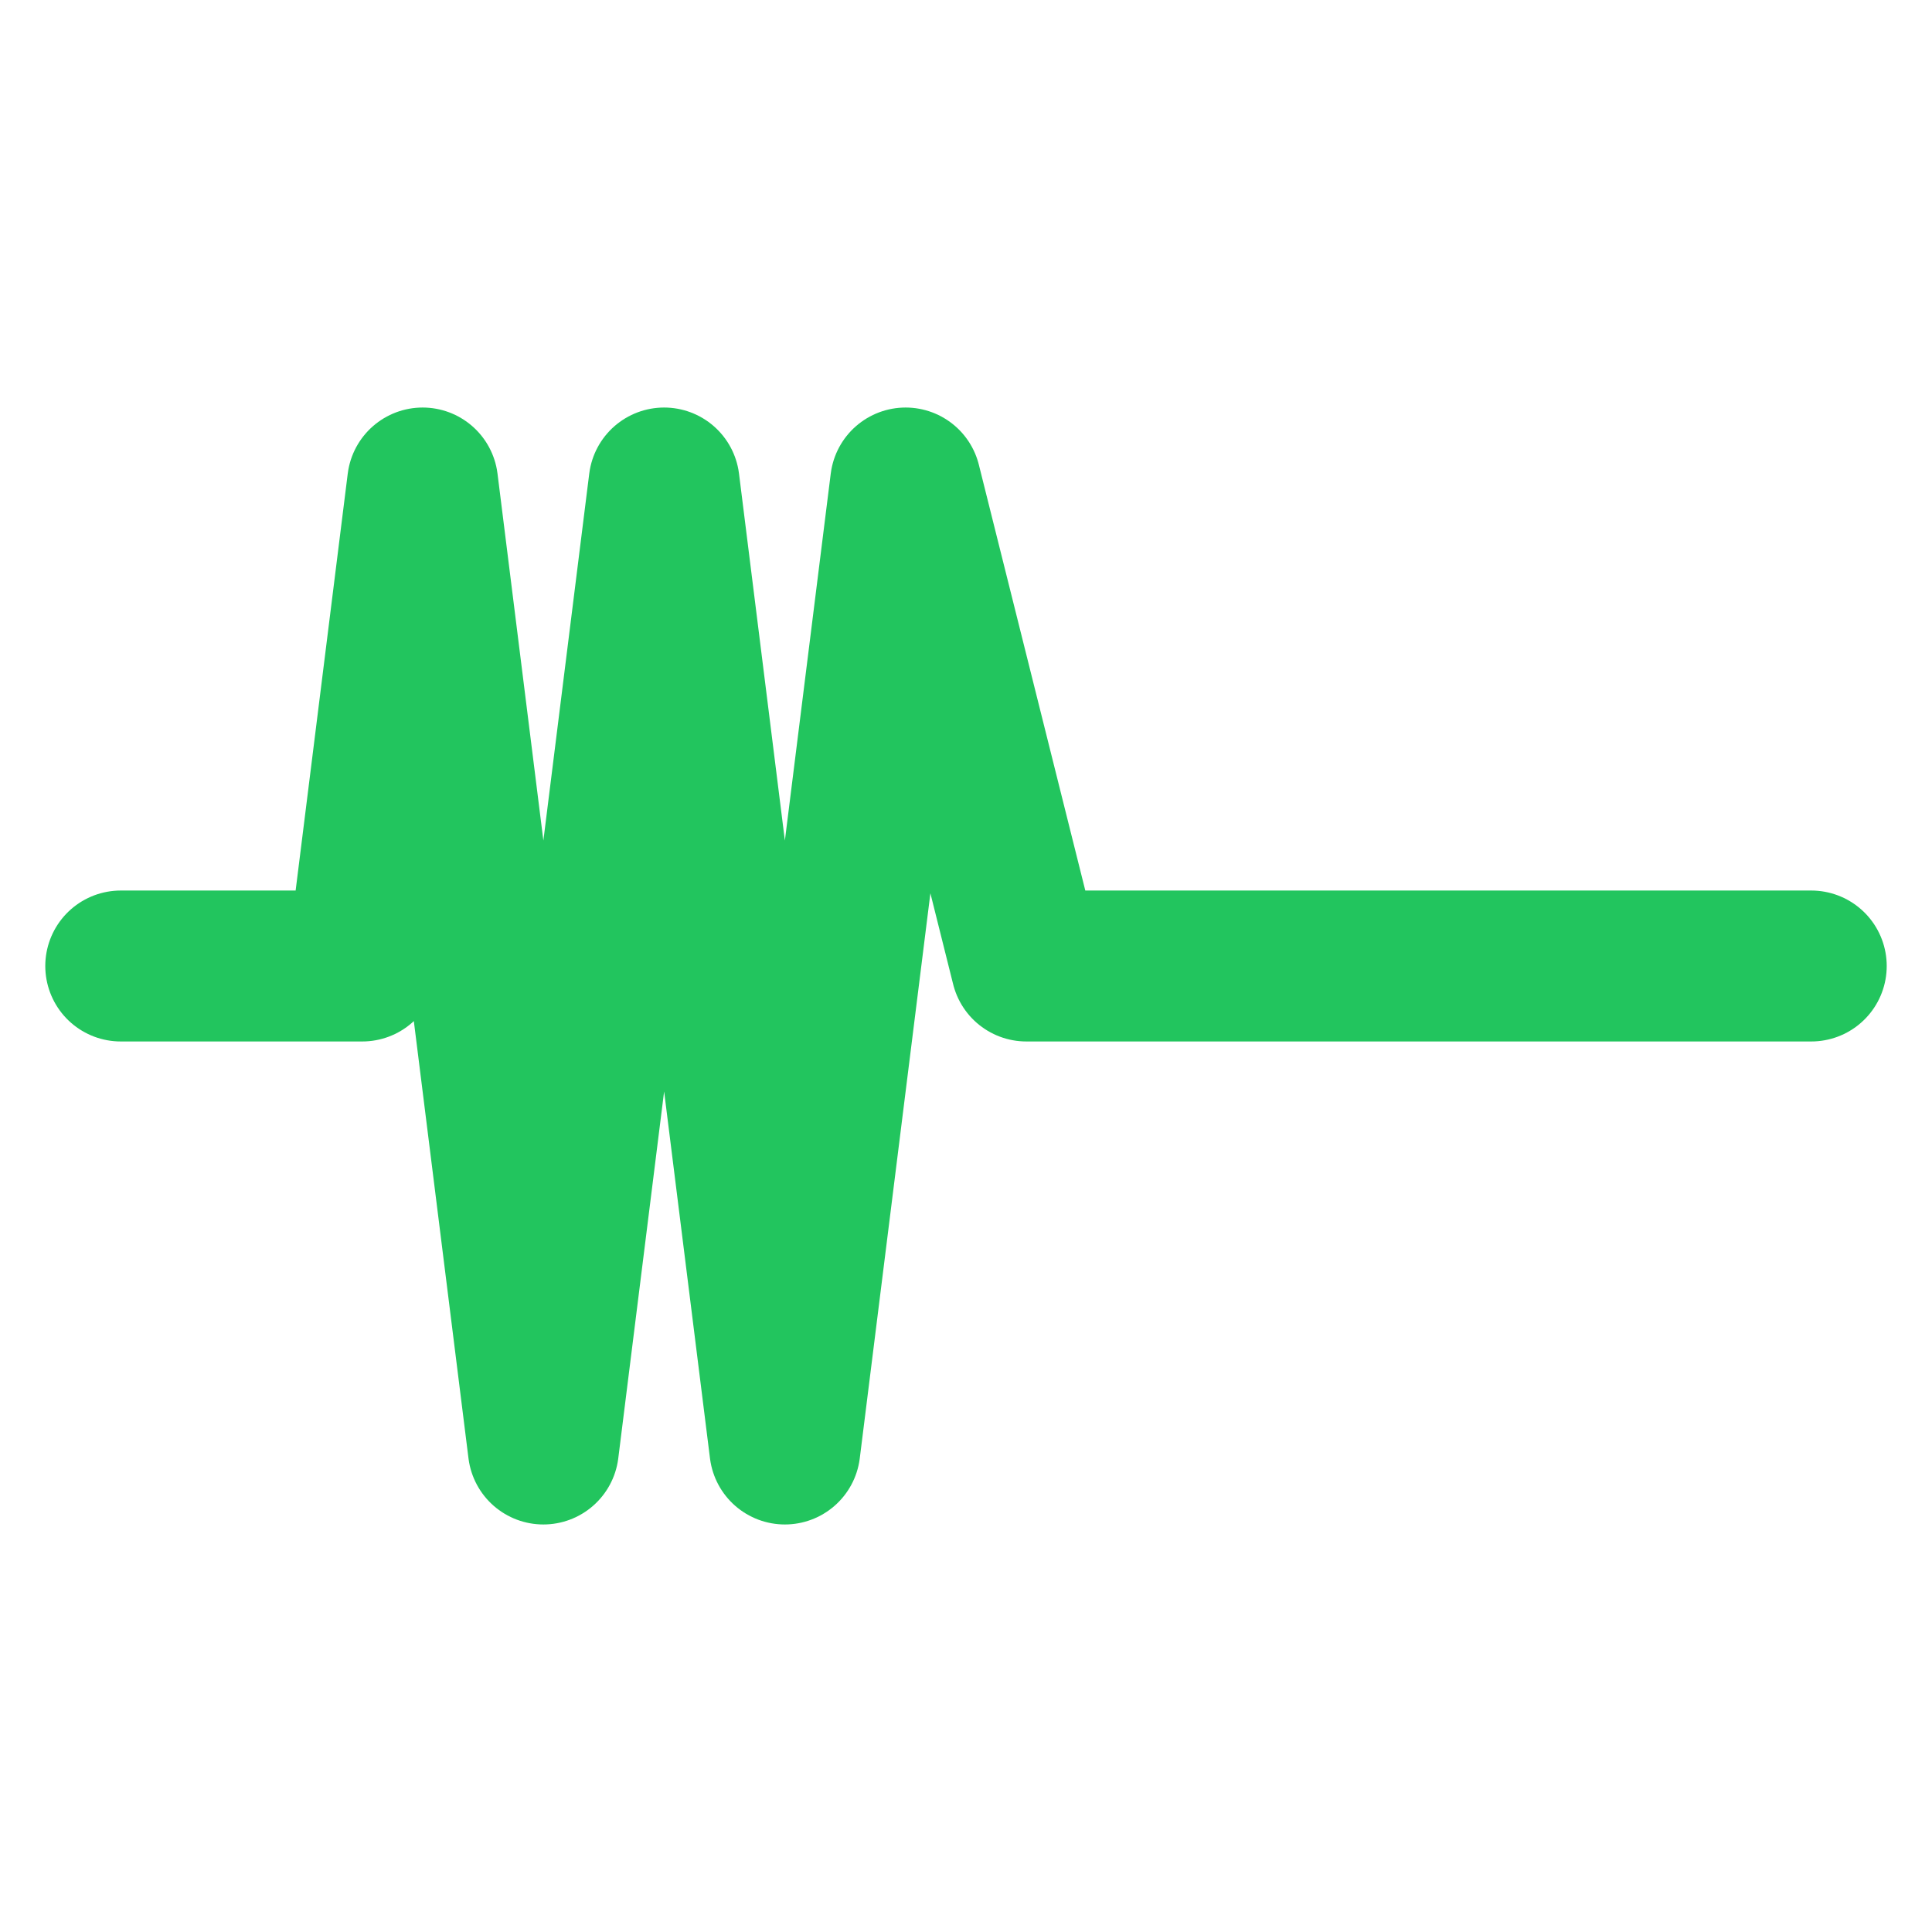
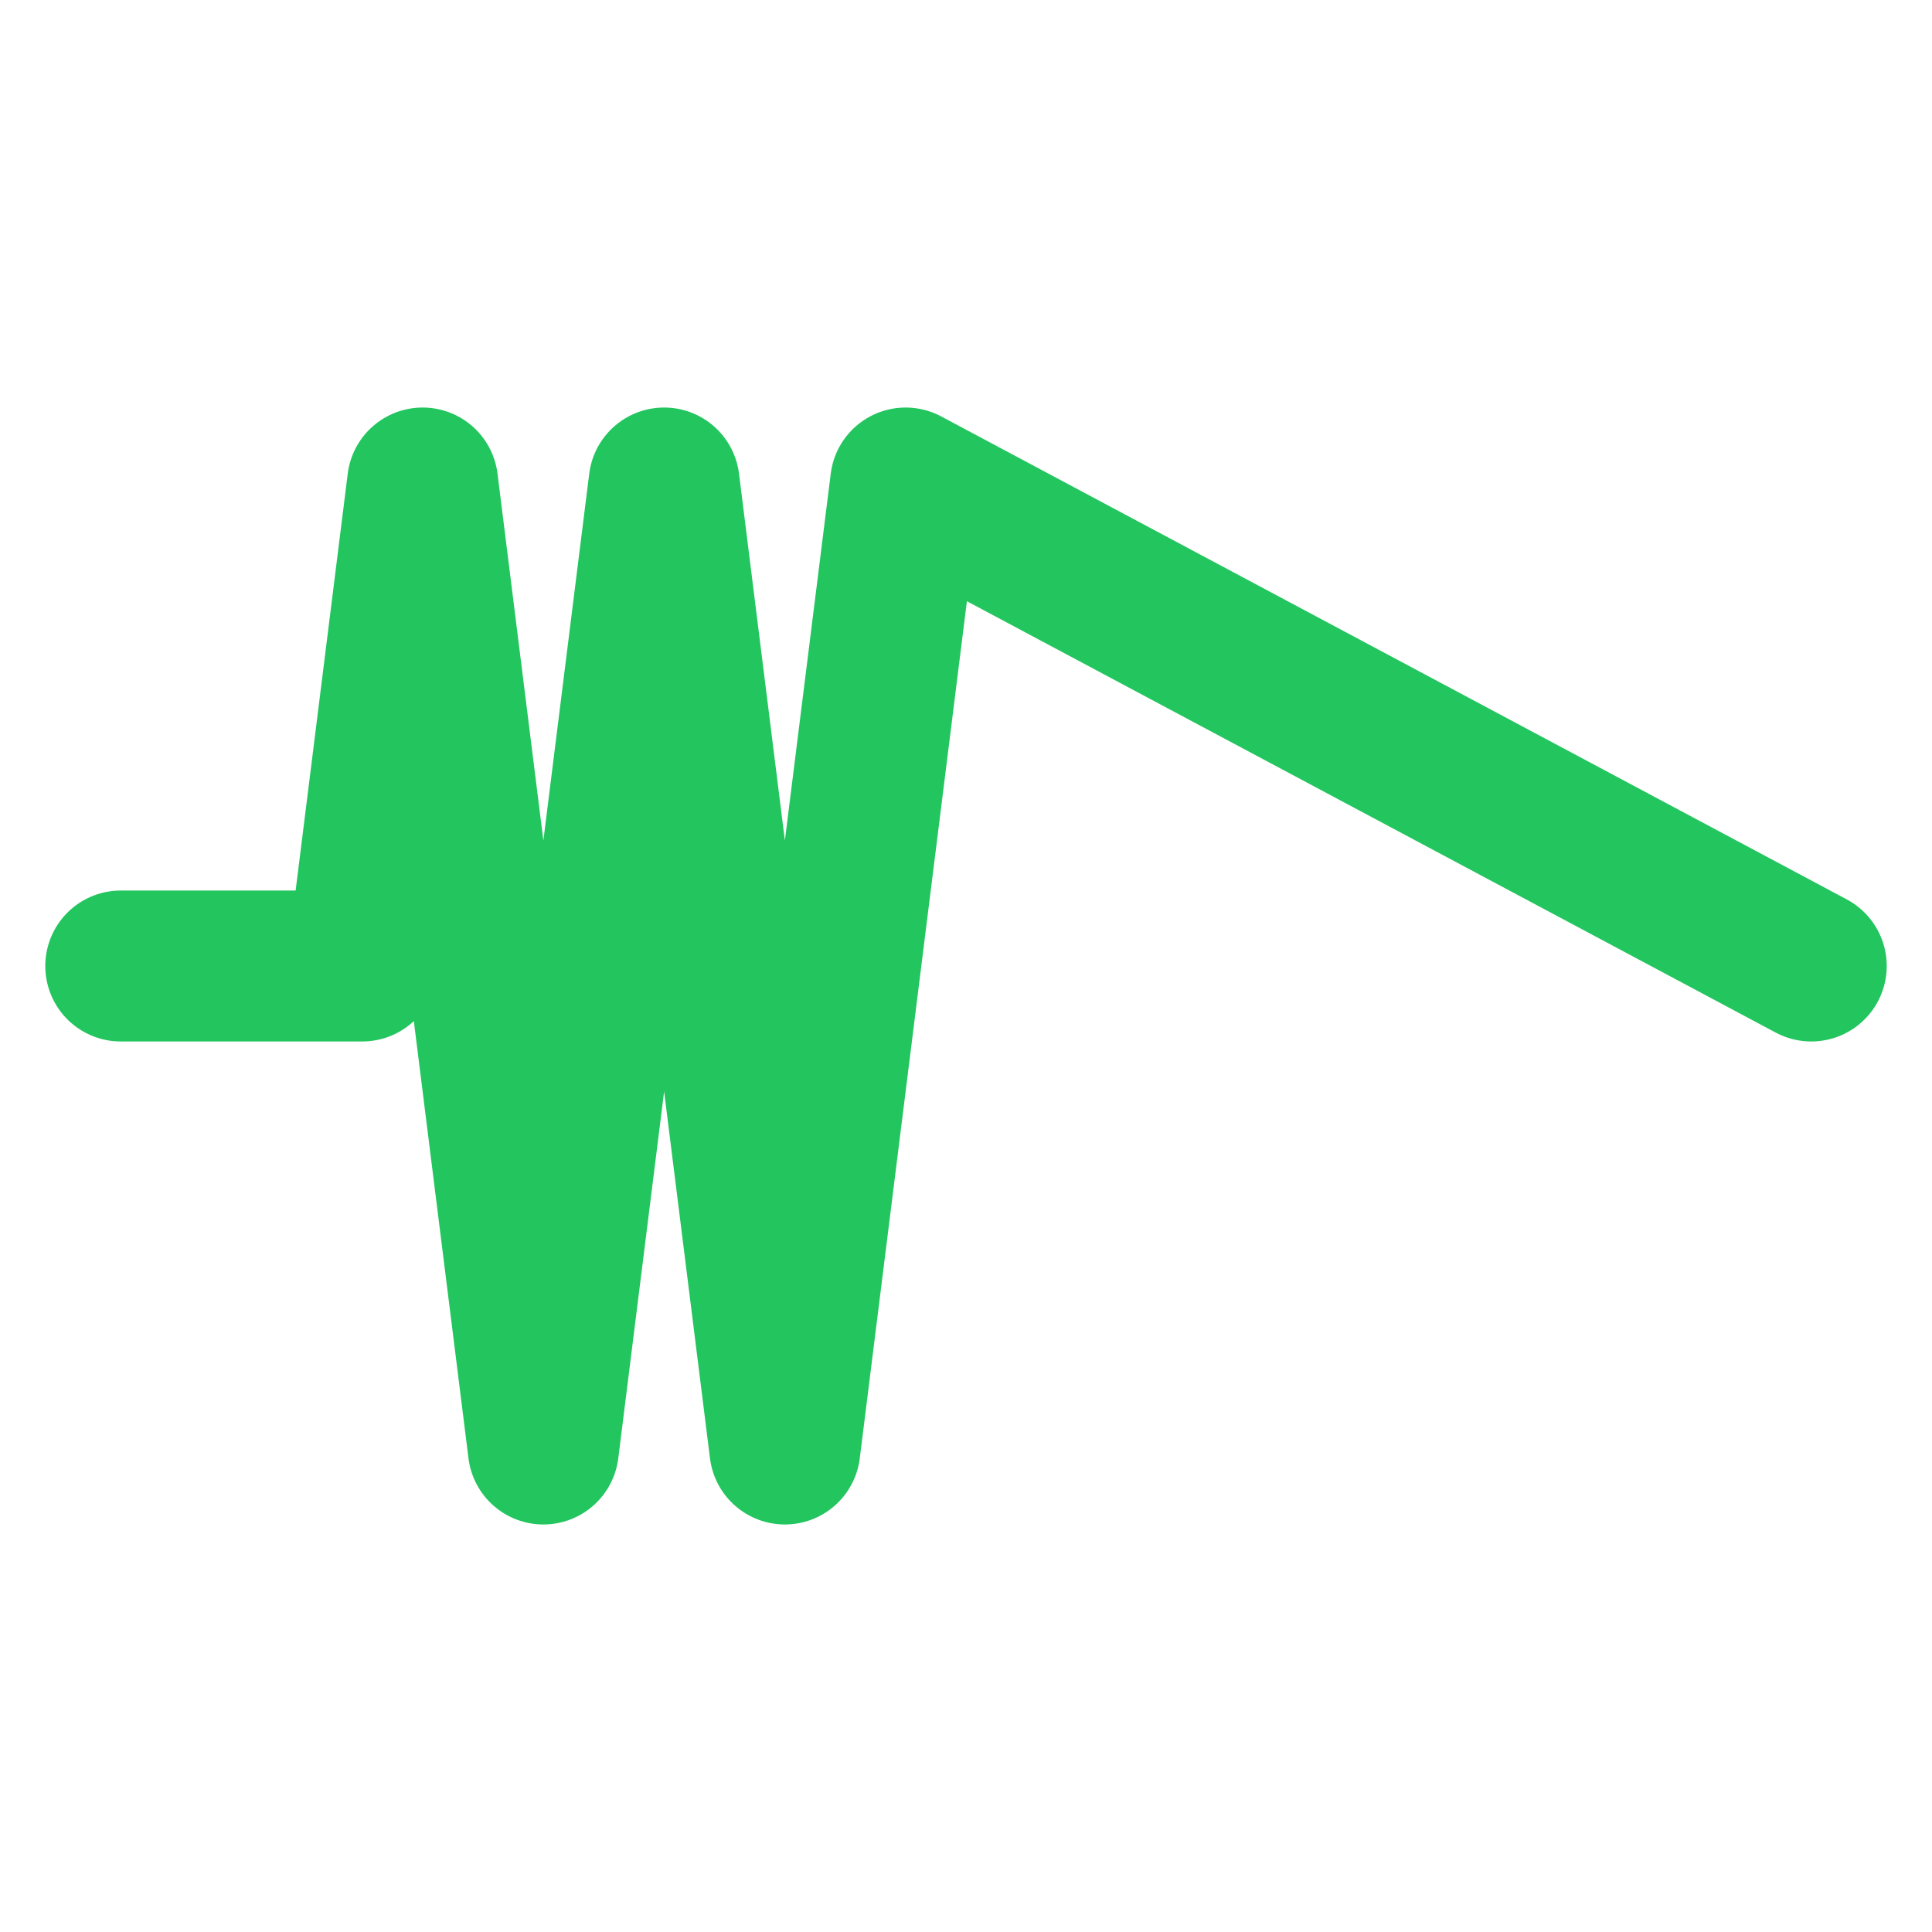
<svg xmlns="http://www.w3.org/2000/svg" width="32" height="32" viewBox="0 0 32 32" fill="none">
-   <path d="M2 16 L6 16 L7 8 L9 24 L11 8 L13 24 L15 8 L17 16 L30 16" stroke="#22c55e" stroke-width="2.5" stroke-linecap="round" stroke-linejoin="round" fill="none" />
+   <path d="M2 16 L6 16 L7 8 L9 24 L11 8 L13 24 L15 8 L30 16" stroke="#22c55e" stroke-width="2.5" stroke-linecap="round" stroke-linejoin="round" fill="none" />
</svg>